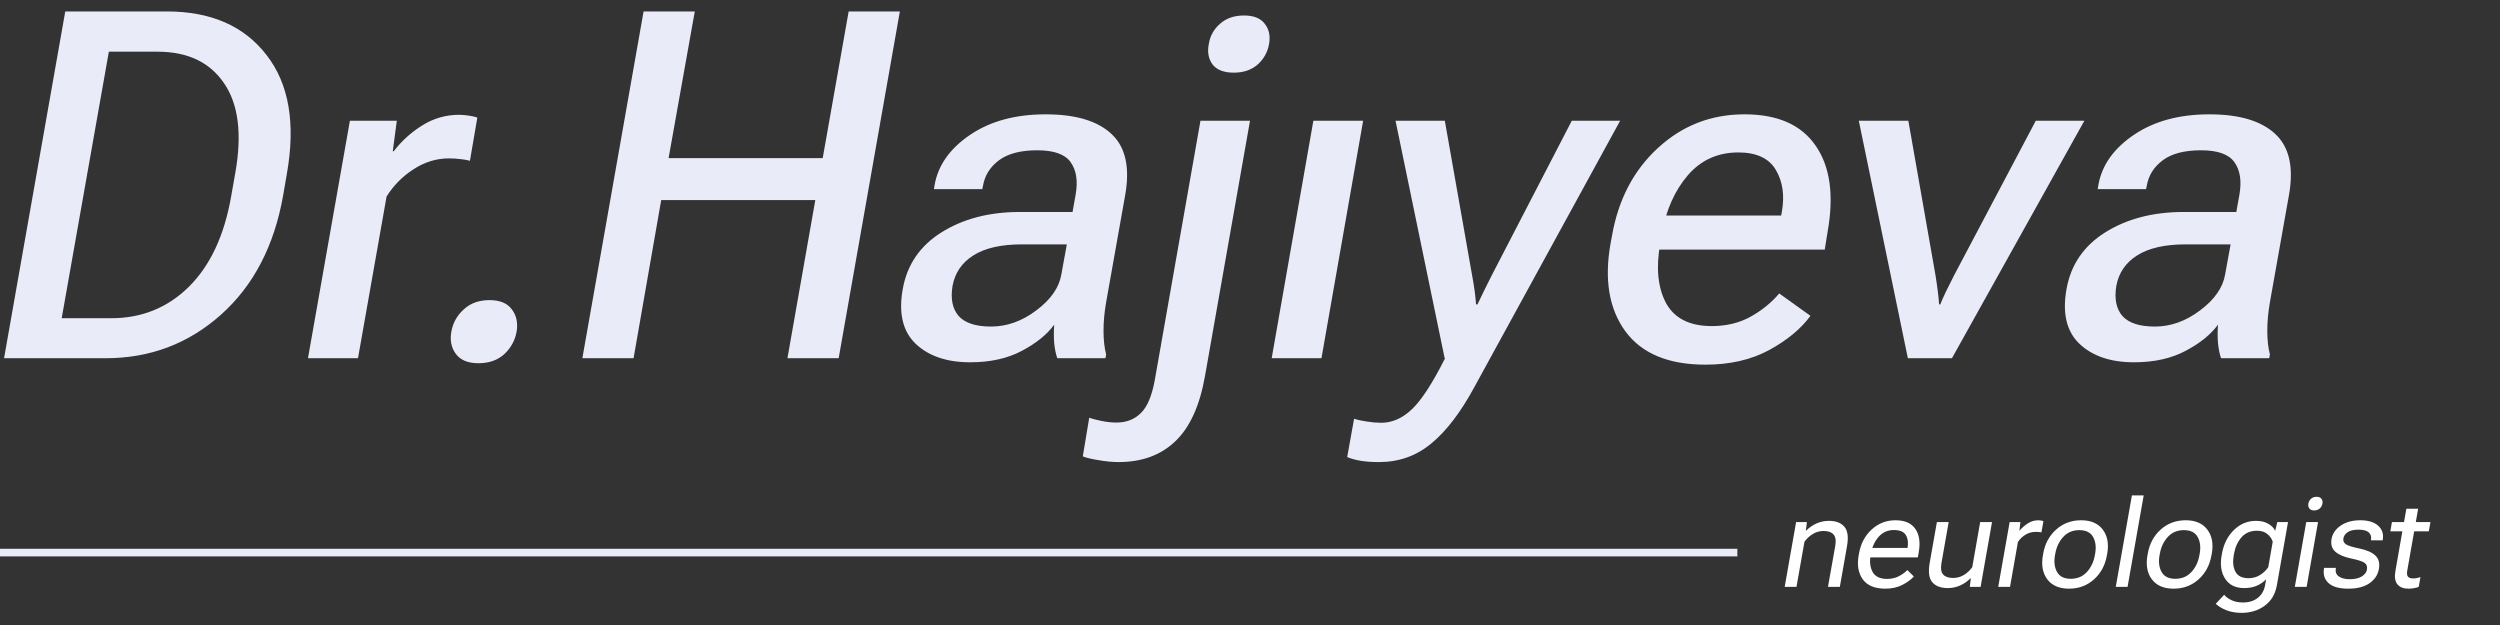
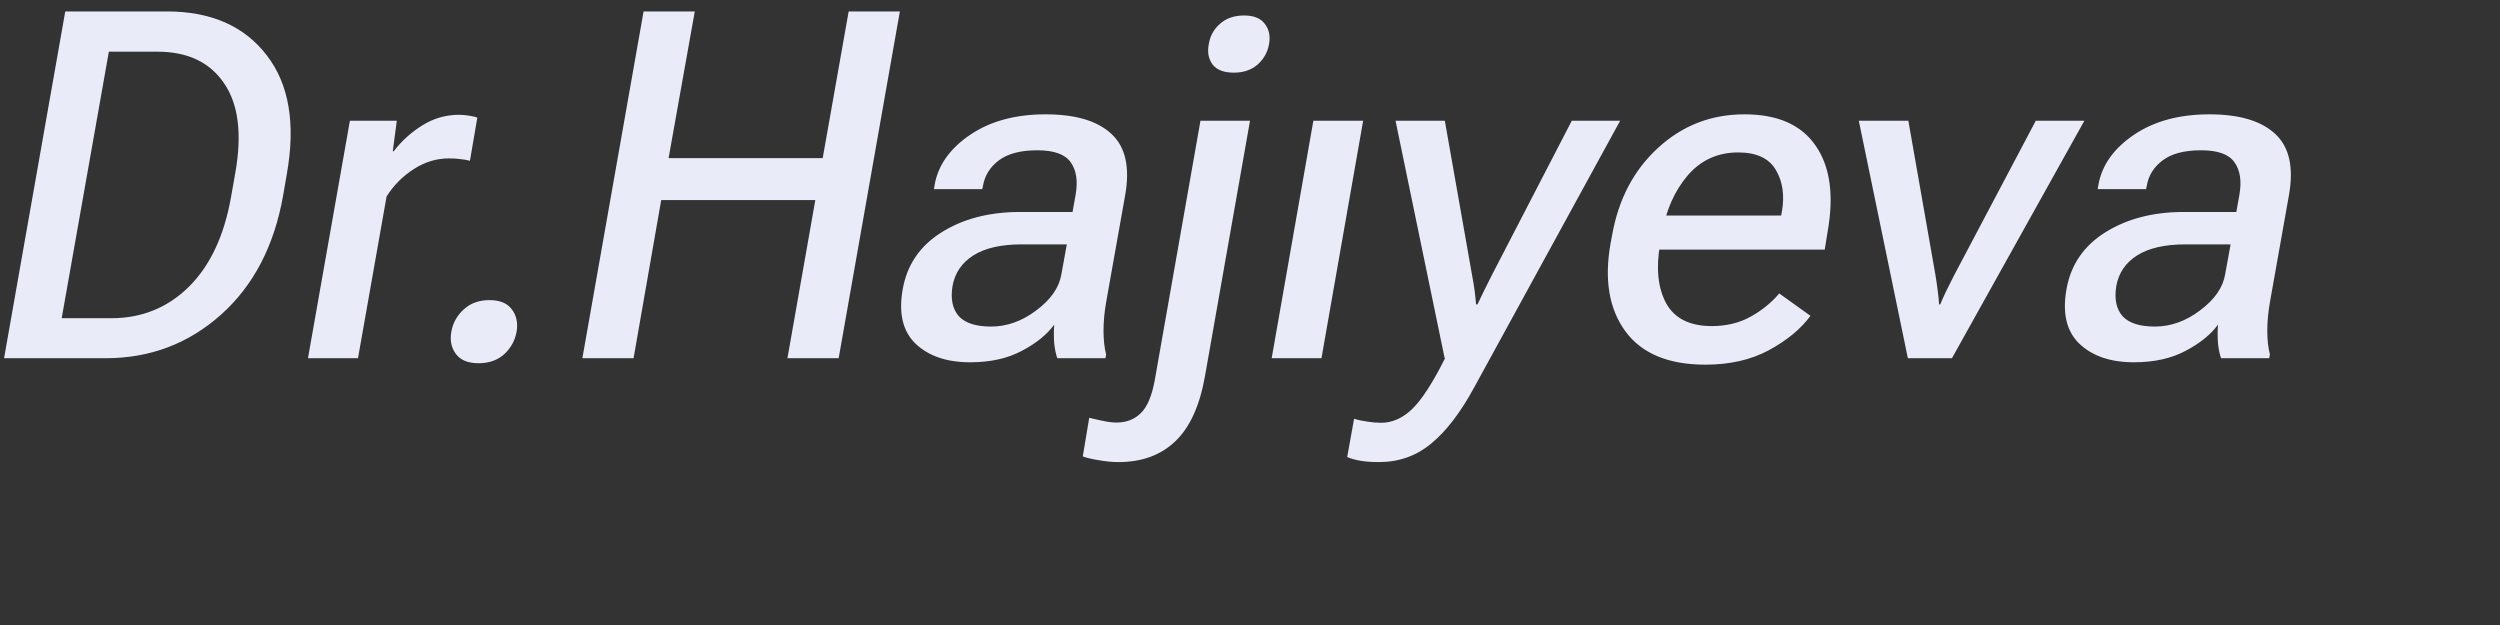
<svg xmlns="http://www.w3.org/2000/svg" width="164" height="41" viewBox="0 0 164 41" fill="none">
  <rect x="0" y="0" width="164" height="41" fill="#333333" stroke="none" />
-   <path d="M0.266 23.5L4.281 0.75H10.938C13.833 0.75 16.016 1.703 17.484 3.609C18.963 5.505 19.406 8.115 18.812 11.438L18.578 12.797C17.995 16.12 16.635 18.734 14.5 20.641C12.365 22.547 9.839 23.5 6.922 23.5H0.266ZM4.047 20.875H7.297C9.297 20.875 10.995 20.188 12.391 18.812C13.787 17.427 14.708 15.463 15.156 12.922L15.438 11.328C15.885 8.786 15.641 6.833 14.703 5.469C13.776 4.094 12.333 3.401 10.375 3.391H7.141L4.047 20.875ZM20.203 23.5L22.953 7.922H26.031L25.766 9.922H25.828C26.338 9.255 26.958 8.693 27.688 8.234C28.427 7.766 29.24 7.531 30.125 7.531C30.344 7.531 30.573 7.552 30.812 7.594C31.062 7.635 31.229 7.677 31.312 7.719L30.828 10.547C30.641 10.495 30.432 10.458 30.203 10.438C29.974 10.406 29.719 10.391 29.438 10.391C28.635 10.391 27.87 10.625 27.141 11.094C26.412 11.562 25.818 12.162 25.359 12.891L23.484 23.5H20.203ZM29.609 21.75C29.713 21.177 29.984 20.693 30.422 20.297C30.859 19.891 31.422 19.688 32.109 19.688C32.797 19.688 33.286 19.891 33.578 20.297C33.88 20.693 33.984 21.177 33.891 21.75C33.786 22.333 33.516 22.828 33.078 23.234C32.641 23.63 32.078 23.828 31.391 23.828C30.703 23.828 30.208 23.625 29.906 23.219C29.604 22.812 29.505 22.323 29.609 21.75ZM38.203 23.5L42.219 0.75H45.578L43.859 10.375H53.969L55.672 0.75H59.031L55.016 23.5H51.656L53.484 13.125H43.375L41.562 23.5H38.203ZM59.219 18.969C59.5 17.375 60.344 16.135 61.75 15.25C63.156 14.365 64.849 13.917 66.828 13.906H70.359L70.562 12.766C70.719 11.87 70.609 11.162 70.234 10.641C69.87 10.12 69.141 9.859 68.047 9.859C66.953 9.859 66.115 10.078 65.531 10.516C64.948 10.953 64.599 11.51 64.484 12.188L64.438 12.406H61.266L61.312 12.125C61.542 10.833 62.318 9.74 63.641 8.844C64.963 7.948 66.615 7.5 68.594 7.5C70.552 7.5 71.99 7.927 72.906 8.781C73.833 9.635 74.135 10.974 73.812 12.797L72.562 19.828C72.448 20.484 72.391 21.109 72.391 21.703C72.391 22.297 72.448 22.812 72.562 23.25L72.516 23.5H69.359C69.266 23.24 69.198 22.912 69.156 22.516C69.125 22.109 69.125 21.703 69.156 21.297C68.688 21.943 67.979 22.516 67.031 23.016C66.094 23.516 64.963 23.766 63.641 23.766C62.109 23.766 60.917 23.359 60.062 22.547C59.219 21.734 58.938 20.542 59.219 18.969ZM62.484 18.766C62.349 19.609 62.484 20.266 62.891 20.734C63.307 21.193 64.016 21.422 65.016 21.422C66.057 21.422 67.047 21.068 67.984 20.359C68.932 19.651 69.479 18.865 69.625 18L69.984 16.031H67.031C65.677 16.031 64.62 16.271 63.859 16.75C63.099 17.229 62.641 17.901 62.484 18.766ZM71.031 29.938L71.453 27.406C71.63 27.469 71.891 27.537 72.234 27.609C72.578 27.682 72.912 27.719 73.234 27.719C73.891 27.719 74.427 27.51 74.844 27.094C75.26 26.688 75.562 25.974 75.75 24.953L78.75 7.922H82L79.047 24.672C78.703 26.62 78.052 28.047 77.094 28.953C76.146 29.859 74.906 30.312 73.375 30.312C72.979 30.312 72.547 30.271 72.078 30.188C71.609 30.115 71.26 30.031 71.031 29.938ZM79.297 2.891C79.38 2.359 79.625 1.917 80.031 1.562C80.438 1.198 80.963 1.016 81.609 1.016C82.245 1.016 82.698 1.198 82.969 1.562C83.25 1.917 83.344 2.359 83.25 2.891C83.156 3.422 82.906 3.87 82.5 4.234C82.094 4.589 81.573 4.766 80.938 4.766C80.292 4.766 79.828 4.589 79.547 4.234C79.276 3.87 79.193 3.422 79.297 2.891ZM83.422 23.5L86.156 7.922H89.422L86.688 23.5H83.422ZM88.375 29.984L88.828 27.469C89.088 27.552 89.375 27.615 89.688 27.656C90 27.708 90.307 27.734 90.609 27.734C91.328 27.734 92 27.438 92.625 26.844C93.25 26.25 93.974 25.135 94.797 23.5L94.766 23.484L91.547 7.922H94.781L96.562 18.016C96.635 18.401 96.693 18.75 96.734 19.062C96.776 19.375 96.807 19.677 96.828 19.969H96.922C97.057 19.677 97.203 19.375 97.359 19.062C97.516 18.75 97.693 18.396 97.891 18L103.109 7.922H106.281L96.719 25.391C95.823 27.047 94.88 28.281 93.891 29.094C92.912 29.906 91.771 30.312 90.469 30.312C90.01 30.312 89.62 30.287 89.297 30.234C88.963 30.182 88.656 30.099 88.375 29.984ZM105.656 15.953L105.75 15.453C106.167 13.078 107.172 11.162 108.766 9.703C110.359 8.234 112.25 7.5 114.438 7.5C116.615 7.5 118.172 8.188 119.109 9.562C120.057 10.927 120.318 12.807 119.891 15.203L119.703 16.375H107.547L107.922 14.141H116.844L116.891 13.891C117.078 12.828 116.948 11.917 116.5 11.156C116.052 10.385 115.229 10 114.031 10C112.688 10 111.583 10.5 110.719 11.5C109.865 12.5 109.297 13.771 109.016 15.312L108.906 16C108.625 17.583 108.755 18.88 109.297 19.891C109.849 20.891 110.849 21.391 112.297 21.391C113.245 21.391 114.089 21.188 114.828 20.781C115.578 20.365 116.208 19.854 116.719 19.25L118.766 20.719C118.141 21.573 117.234 22.323 116.047 22.969C114.87 23.604 113.479 23.922 111.875 23.922C109.448 23.922 107.698 23.193 106.625 21.734C105.552 20.266 105.229 18.338 105.656 15.953ZM121.938 7.922H125.188L126.969 18.062C127.031 18.448 127.083 18.812 127.125 19.156C127.167 19.49 127.193 19.76 127.203 19.969H127.281C127.365 19.76 127.484 19.49 127.641 19.156C127.807 18.812 127.99 18.448 128.188 18.062L133.547 7.922H136.734L128.047 23.5H125.156L121.938 7.922ZM135.562 18.969C135.844 17.375 136.688 16.135 138.094 15.25C139.5 14.365 141.193 13.917 143.172 13.906H146.703L146.906 12.766C147.062 11.87 146.953 11.162 146.578 10.641C146.214 10.12 145.484 9.859 144.391 9.859C143.297 9.859 142.458 10.078 141.875 10.516C141.292 10.953 140.943 11.51 140.828 12.188L140.781 12.406H137.609L137.656 12.125C137.885 10.833 138.661 9.74 139.984 8.844C141.307 7.948 142.958 7.5 144.938 7.5C146.896 7.5 148.333 7.927 149.25 8.781C150.177 9.635 150.479 10.974 150.156 12.797L148.906 19.828C148.792 20.484 148.734 21.109 148.734 21.703C148.734 22.297 148.792 22.812 148.906 23.25L148.859 23.5H145.703C145.609 23.24 145.542 22.912 145.5 22.516C145.469 22.109 145.469 21.703 145.5 21.297C145.031 21.943 144.323 22.516 143.375 23.016C142.438 23.516 141.307 23.766 139.984 23.766C138.453 23.766 137.26 23.359 136.406 22.547C135.562 21.734 135.281 20.542 135.562 18.969ZM138.828 18.766C138.693 19.609 138.828 20.266 139.234 20.734C139.651 21.193 140.359 21.422 141.359 21.422C142.401 21.422 143.391 21.068 144.328 20.359C145.276 19.651 145.823 18.865 145.969 18L146.328 16.031H143.375C142.021 16.031 140.964 16.271 140.203 16.75C139.443 17.229 138.984 17.901 138.828 18.766Z" fill="#E9EBF8" />
-   <path d="M117.075 38.5L117.825 34.246H118.532L118.466 34.809H118.485C118.689 34.603 118.916 34.445 119.169 34.336C119.424 34.224 119.695 34.168 119.982 34.168C120.429 34.168 120.764 34.294 120.985 34.547C121.209 34.8 121.269 35.224 121.165 35.82L120.693 38.5H119.915L120.392 35.812C120.454 35.461 120.416 35.21 120.278 35.059C120.143 34.908 119.926 34.832 119.626 34.832C119.371 34.832 119.135 34.898 118.919 35.031C118.703 35.161 118.521 35.331 118.372 35.539L117.849 38.5H117.075ZM121.927 36.434L121.95 36.309C122.062 35.668 122.338 35.145 122.778 34.738C123.219 34.332 123.741 34.129 124.345 34.129C124.954 34.129 125.389 34.319 125.65 34.699C125.91 35.079 125.983 35.592 125.868 36.238L125.81 36.566H122.384L122.493 35.945H125.134V35.957C125.194 35.616 125.159 35.333 125.028 35.109C124.901 34.883 124.635 34.77 124.232 34.77C123.833 34.77 123.502 34.918 123.239 35.215C122.979 35.512 122.811 35.876 122.735 36.309L122.712 36.434C122.637 36.866 122.682 37.232 122.849 37.531C123.018 37.828 123.333 37.977 123.794 37.977C124.078 37.977 124.332 37.919 124.556 37.805C124.78 37.69 124.969 37.553 125.122 37.395L125.548 37.816C125.373 38.014 125.123 38.198 124.798 38.367C124.475 38.534 124.103 38.617 123.681 38.617C122.991 38.617 122.497 38.414 122.2 38.008C121.906 37.602 121.815 37.077 121.927 36.434ZM126.587 36.926L127.06 34.246H127.833L127.36 36.934C127.298 37.285 127.334 37.536 127.47 37.688C127.608 37.839 127.827 37.914 128.126 37.914C128.381 37.914 128.617 37.849 128.833 37.719C129.049 37.586 129.232 37.415 129.38 37.207L129.9 34.246H130.677L129.927 38.5H129.22L129.286 37.934H129.267C129.064 38.139 128.834 38.298 128.579 38.41C128.327 38.522 128.057 38.578 127.771 38.578C127.32 38.578 126.984 38.452 126.763 38.199C126.541 37.944 126.483 37.52 126.587 36.926ZM131.083 38.5L131.833 34.246H132.54L132.474 34.797H132.493C132.642 34.62 132.82 34.465 133.028 34.332C133.237 34.197 133.47 34.129 133.728 34.129C133.788 34.129 133.849 34.135 133.911 34.148C133.976 34.161 134.022 34.173 134.048 34.184L133.919 34.922C133.867 34.911 133.811 34.904 133.751 34.898C133.691 34.893 133.625 34.891 133.552 34.891C133.294 34.891 133.064 34.954 132.86 35.082C132.657 35.21 132.496 35.367 132.376 35.555L131.857 38.5H131.083ZM134.013 36.434L134.036 36.309C134.148 35.668 134.431 35.145 134.884 34.738C135.337 34.332 135.883 34.129 136.521 34.129C137.159 34.129 137.631 34.332 137.939 34.738C138.248 35.145 138.347 35.668 138.235 36.309L138.212 36.434C138.1 37.077 137.818 37.602 137.364 38.008C136.911 38.414 136.366 38.617 135.728 38.617C135.09 38.617 134.616 38.414 134.306 38.008C133.998 37.602 133.901 37.077 134.013 36.434ZM134.829 36.309L134.806 36.434C134.73 36.863 134.776 37.227 134.943 37.523C135.109 37.82 135.409 37.969 135.841 37.969C136.276 37.969 136.629 37.82 136.9 37.523C137.17 37.227 137.344 36.863 137.419 36.434L137.443 36.309C137.518 35.882 137.472 35.52 137.306 35.223C137.139 34.926 136.838 34.777 136.403 34.777C135.971 34.777 135.62 34.926 135.349 35.223C135.078 35.52 134.905 35.882 134.829 36.309ZM138.794 38.5L139.853 32.5H140.626L139.568 38.5H138.794ZM140.872 36.434L140.896 36.309C141.008 35.668 141.29 35.145 141.743 34.738C142.196 34.332 142.742 34.129 143.38 34.129C144.018 34.129 144.491 34.332 144.798 34.738C145.108 35.145 145.207 35.668 145.095 36.309L145.071 36.434C144.959 37.077 144.677 37.602 144.224 38.008C143.771 38.414 143.225 38.617 142.587 38.617C141.949 38.617 141.475 38.414 141.165 38.008C140.858 37.602 140.76 37.077 140.872 36.434ZM141.689 36.309L141.665 36.434C141.59 36.863 141.635 37.227 141.802 37.523C141.969 37.82 142.268 37.969 142.7 37.969C143.135 37.969 143.488 37.82 143.759 37.523C144.03 37.227 144.203 36.863 144.278 36.434L144.302 36.309C144.377 35.882 144.332 35.52 144.165 35.223C143.998 34.926 143.698 34.777 143.263 34.777C142.831 34.777 142.479 34.926 142.208 35.223C141.937 35.52 141.764 35.882 141.689 36.309ZM145.353 39.609L145.907 39.016C146.012 39.151 146.17 39.27 146.384 39.371C146.6 39.473 146.854 39.523 147.146 39.523C147.531 39.523 147.851 39.423 148.107 39.223C148.364 39.025 148.526 38.745 148.591 38.383L148.657 37.996C148.496 38.173 148.294 38.315 148.052 38.422C147.812 38.526 147.534 38.578 147.216 38.578C146.653 38.578 146.239 38.376 145.974 37.973C145.708 37.566 145.63 37.053 145.739 36.434L145.763 36.309C145.872 35.689 146.131 35.177 146.54 34.773C146.949 34.37 147.433 34.168 147.993 34.168C148.311 34.168 148.577 34.23 148.79 34.355C149.006 34.478 149.156 34.626 149.239 34.801H149.259L149.392 34.246H150.095L149.364 38.383C149.263 38.969 148.998 39.418 148.571 39.73C148.147 40.046 147.639 40.203 147.048 40.203C146.681 40.203 146.351 40.147 146.06 40.035C145.771 39.923 145.535 39.781 145.353 39.609ZM146.532 36.434C146.457 36.855 146.493 37.211 146.642 37.5C146.793 37.786 147.082 37.93 147.509 37.93C147.795 37.93 148.051 37.857 148.275 37.711C148.501 37.562 148.676 37.395 148.798 37.207L149.091 35.539C149.036 35.352 148.922 35.185 148.747 35.039C148.573 34.891 148.344 34.816 148.06 34.816C147.63 34.816 147.29 34.961 147.04 35.25C146.79 35.536 146.629 35.889 146.556 36.309L146.532 36.434ZM150.54 38.5L151.29 34.246H152.064L151.314 38.5H150.54ZM151.431 33.035C151.452 32.91 151.509 32.805 151.603 32.719C151.699 32.633 151.821 32.59 151.97 32.59C152.118 32.59 152.224 32.633 152.286 32.719C152.351 32.805 152.373 32.91 152.353 33.035C152.329 33.163 152.271 33.27 152.177 33.355C152.083 33.441 151.962 33.484 151.814 33.484C151.665 33.484 151.558 33.441 151.493 33.355C151.428 33.27 151.407 33.163 151.431 33.035ZM152.458 37.25H153.232V37.27C153.187 37.507 153.251 37.688 153.423 37.812C153.595 37.935 153.838 37.996 154.153 37.996C154.469 37.996 154.725 37.938 154.923 37.82C155.123 37.7 155.239 37.55 155.271 37.367C155.304 37.18 155.259 37.036 155.134 36.938C155.012 36.836 154.712 36.736 154.235 36.637C153.762 36.538 153.413 36.387 153.189 36.184C152.967 35.98 152.888 35.703 152.95 35.352C153.013 35 153.215 34.708 153.556 34.477C153.897 34.245 154.323 34.129 154.833 34.129C155.354 34.129 155.746 34.249 156.009 34.488C156.275 34.725 156.373 35.038 156.306 35.426L156.302 35.445H155.532L155.536 35.426C155.573 35.217 155.526 35.052 155.396 34.93C155.265 34.807 155.041 34.746 154.724 34.746C154.406 34.746 154.168 34.801 154.009 34.91C153.85 35.02 153.756 35.152 153.728 35.309C153.699 35.47 153.748 35.599 153.876 35.695C154.004 35.789 154.307 35.885 154.786 35.984C155.26 36.083 155.607 36.237 155.825 36.445C156.047 36.654 156.123 36.947 156.056 37.324C155.991 37.702 155.788 38.012 155.446 38.254C155.105 38.496 154.638 38.617 154.044 38.617C153.45 38.617 153.019 38.495 152.751 38.25C152.483 38.003 152.385 37.676 152.458 37.27V37.25ZM156.806 34.855L156.911 34.246H159.439L159.329 34.855H156.806ZM157.142 37.438L157.638 34.609L157.661 34.492L157.857 33.375H158.63L157.915 37.438C157.884 37.62 157.9 37.75 157.962 37.828C158.027 37.906 158.143 37.945 158.31 37.945C158.388 37.945 158.465 37.938 158.54 37.922C158.618 37.906 158.699 37.885 158.782 37.859L158.669 38.5C158.591 38.531 158.492 38.559 158.372 38.582C158.255 38.605 158.129 38.617 157.993 38.617C157.67 38.617 157.429 38.522 157.271 38.332C157.112 38.142 157.069 37.844 157.142 37.438Z" fill="white" />
-   <line y1="36.25" x2="113.971" y2="36.25" stroke="#E9EBF8" stroke-width="0.5" />
+   <path d="M0.266 23.5L4.281 0.75H10.938C13.833 0.75 16.016 1.703 17.484 3.609C18.963 5.505 19.406 8.115 18.812 11.438L18.578 12.797C17.995 16.12 16.635 18.734 14.5 20.641C12.365 22.547 9.839 23.5 6.922 23.5H0.266ZM4.047 20.875H7.297C9.297 20.875 10.995 20.188 12.391 18.812C13.787 17.427 14.708 15.463 15.156 12.922L15.438 11.328C15.885 8.786 15.641 6.833 14.703 5.469C13.776 4.094 12.333 3.401 10.375 3.391H7.141L4.047 20.875ZM20.203 23.5L22.953 7.922H26.031L25.766 9.922H25.828C26.338 9.255 26.958 8.693 27.688 8.234C28.427 7.766 29.24 7.531 30.125 7.531C30.344 7.531 30.573 7.552 30.812 7.594C31.062 7.635 31.229 7.677 31.312 7.719L30.828 10.547C30.641 10.495 30.432 10.458 30.203 10.438C29.974 10.406 29.719 10.391 29.438 10.391C28.635 10.391 27.87 10.625 27.141 11.094C26.412 11.562 25.818 12.162 25.359 12.891L23.484 23.5H20.203ZM29.609 21.75C29.713 21.177 29.984 20.693 30.422 20.297C30.859 19.891 31.422 19.688 32.109 19.688C32.797 19.688 33.286 19.891 33.578 20.297C33.88 20.693 33.984 21.177 33.891 21.75C33.786 22.333 33.516 22.828 33.078 23.234C32.641 23.63 32.078 23.828 31.391 23.828C30.703 23.828 30.208 23.625 29.906 23.219C29.604 22.812 29.505 22.323 29.609 21.75ZM38.203 23.5L42.219 0.75H45.578L43.859 10.375H53.969L55.672 0.75H59.031L55.016 23.5H51.656L53.484 13.125H43.375L41.562 23.5H38.203ZM59.219 18.969C59.5 17.375 60.344 16.135 61.75 15.25C63.156 14.365 64.849 13.917 66.828 13.906H70.359L70.562 12.766C70.719 11.87 70.609 11.162 70.234 10.641C69.87 10.12 69.141 9.859 68.047 9.859C66.953 9.859 66.115 10.078 65.531 10.516C64.948 10.953 64.599 11.51 64.484 12.188L64.438 12.406H61.266L61.312 12.125C61.542 10.833 62.318 9.74 63.641 8.844C64.963 7.948 66.615 7.5 68.594 7.5C70.552 7.5 71.99 7.927 72.906 8.781C73.833 9.635 74.135 10.974 73.812 12.797L72.562 19.828C72.448 20.484 72.391 21.109 72.391 21.703C72.391 22.297 72.448 22.812 72.562 23.25L72.516 23.5H69.359C69.266 23.24 69.198 22.912 69.156 22.516C69.125 22.109 69.125 21.703 69.156 21.297C68.688 21.943 67.979 22.516 67.031 23.016C66.094 23.516 64.963 23.766 63.641 23.766C62.109 23.766 60.917 23.359 60.062 22.547C59.219 21.734 58.938 20.542 59.219 18.969ZM62.484 18.766C62.349 19.609 62.484 20.266 62.891 20.734C63.307 21.193 64.016 21.422 65.016 21.422C66.057 21.422 67.047 21.068 67.984 20.359C68.932 19.651 69.479 18.865 69.625 18L69.984 16.031H67.031C65.677 16.031 64.62 16.271 63.859 16.75C63.099 17.229 62.641 17.901 62.484 18.766ZM71.031 29.938L71.453 27.406C72.578 27.682 72.912 27.719 73.234 27.719C73.891 27.719 74.427 27.51 74.844 27.094C75.26 26.688 75.562 25.974 75.75 24.953L78.75 7.922H82L79.047 24.672C78.703 26.62 78.052 28.047 77.094 28.953C76.146 29.859 74.906 30.312 73.375 30.312C72.979 30.312 72.547 30.271 72.078 30.188C71.609 30.115 71.26 30.031 71.031 29.938ZM79.297 2.891C79.38 2.359 79.625 1.917 80.031 1.562C80.438 1.198 80.963 1.016 81.609 1.016C82.245 1.016 82.698 1.198 82.969 1.562C83.25 1.917 83.344 2.359 83.25 2.891C83.156 3.422 82.906 3.87 82.5 4.234C82.094 4.589 81.573 4.766 80.938 4.766C80.292 4.766 79.828 4.589 79.547 4.234C79.276 3.87 79.193 3.422 79.297 2.891ZM83.422 23.5L86.156 7.922H89.422L86.688 23.5H83.422ZM88.375 29.984L88.828 27.469C89.088 27.552 89.375 27.615 89.688 27.656C90 27.708 90.307 27.734 90.609 27.734C91.328 27.734 92 27.438 92.625 26.844C93.25 26.25 93.974 25.135 94.797 23.5L94.766 23.484L91.547 7.922H94.781L96.562 18.016C96.635 18.401 96.693 18.75 96.734 19.062C96.776 19.375 96.807 19.677 96.828 19.969H96.922C97.057 19.677 97.203 19.375 97.359 19.062C97.516 18.75 97.693 18.396 97.891 18L103.109 7.922H106.281L96.719 25.391C95.823 27.047 94.88 28.281 93.891 29.094C92.912 29.906 91.771 30.312 90.469 30.312C90.01 30.312 89.62 30.287 89.297 30.234C88.963 30.182 88.656 30.099 88.375 29.984ZM105.656 15.953L105.75 15.453C106.167 13.078 107.172 11.162 108.766 9.703C110.359 8.234 112.25 7.5 114.438 7.5C116.615 7.5 118.172 8.188 119.109 9.562C120.057 10.927 120.318 12.807 119.891 15.203L119.703 16.375H107.547L107.922 14.141H116.844L116.891 13.891C117.078 12.828 116.948 11.917 116.5 11.156C116.052 10.385 115.229 10 114.031 10C112.688 10 111.583 10.5 110.719 11.5C109.865 12.5 109.297 13.771 109.016 15.312L108.906 16C108.625 17.583 108.755 18.88 109.297 19.891C109.849 20.891 110.849 21.391 112.297 21.391C113.245 21.391 114.089 21.188 114.828 20.781C115.578 20.365 116.208 19.854 116.719 19.25L118.766 20.719C118.141 21.573 117.234 22.323 116.047 22.969C114.87 23.604 113.479 23.922 111.875 23.922C109.448 23.922 107.698 23.193 106.625 21.734C105.552 20.266 105.229 18.338 105.656 15.953ZM121.938 7.922H125.188L126.969 18.062C127.031 18.448 127.083 18.812 127.125 19.156C127.167 19.49 127.193 19.76 127.203 19.969H127.281C127.365 19.76 127.484 19.49 127.641 19.156C127.807 18.812 127.99 18.448 128.188 18.062L133.547 7.922H136.734L128.047 23.5H125.156L121.938 7.922ZM135.562 18.969C135.844 17.375 136.688 16.135 138.094 15.25C139.5 14.365 141.193 13.917 143.172 13.906H146.703L146.906 12.766C147.062 11.87 146.953 11.162 146.578 10.641C146.214 10.12 145.484 9.859 144.391 9.859C143.297 9.859 142.458 10.078 141.875 10.516C141.292 10.953 140.943 11.51 140.828 12.188L140.781 12.406H137.609L137.656 12.125C137.885 10.833 138.661 9.74 139.984 8.844C141.307 7.948 142.958 7.5 144.938 7.5C146.896 7.5 148.333 7.927 149.25 8.781C150.177 9.635 150.479 10.974 150.156 12.797L148.906 19.828C148.792 20.484 148.734 21.109 148.734 21.703C148.734 22.297 148.792 22.812 148.906 23.25L148.859 23.5H145.703C145.609 23.24 145.542 22.912 145.5 22.516C145.469 22.109 145.469 21.703 145.5 21.297C145.031 21.943 144.323 22.516 143.375 23.016C142.438 23.516 141.307 23.766 139.984 23.766C138.453 23.766 137.26 23.359 136.406 22.547C135.562 21.734 135.281 20.542 135.562 18.969ZM138.828 18.766C138.693 19.609 138.828 20.266 139.234 20.734C139.651 21.193 140.359 21.422 141.359 21.422C142.401 21.422 143.391 21.068 144.328 20.359C145.276 19.651 145.823 18.865 145.969 18L146.328 16.031H143.375C142.021 16.031 140.964 16.271 140.203 16.75C139.443 17.229 138.984 17.901 138.828 18.766Z" fill="#E9EBF8" />
</svg>